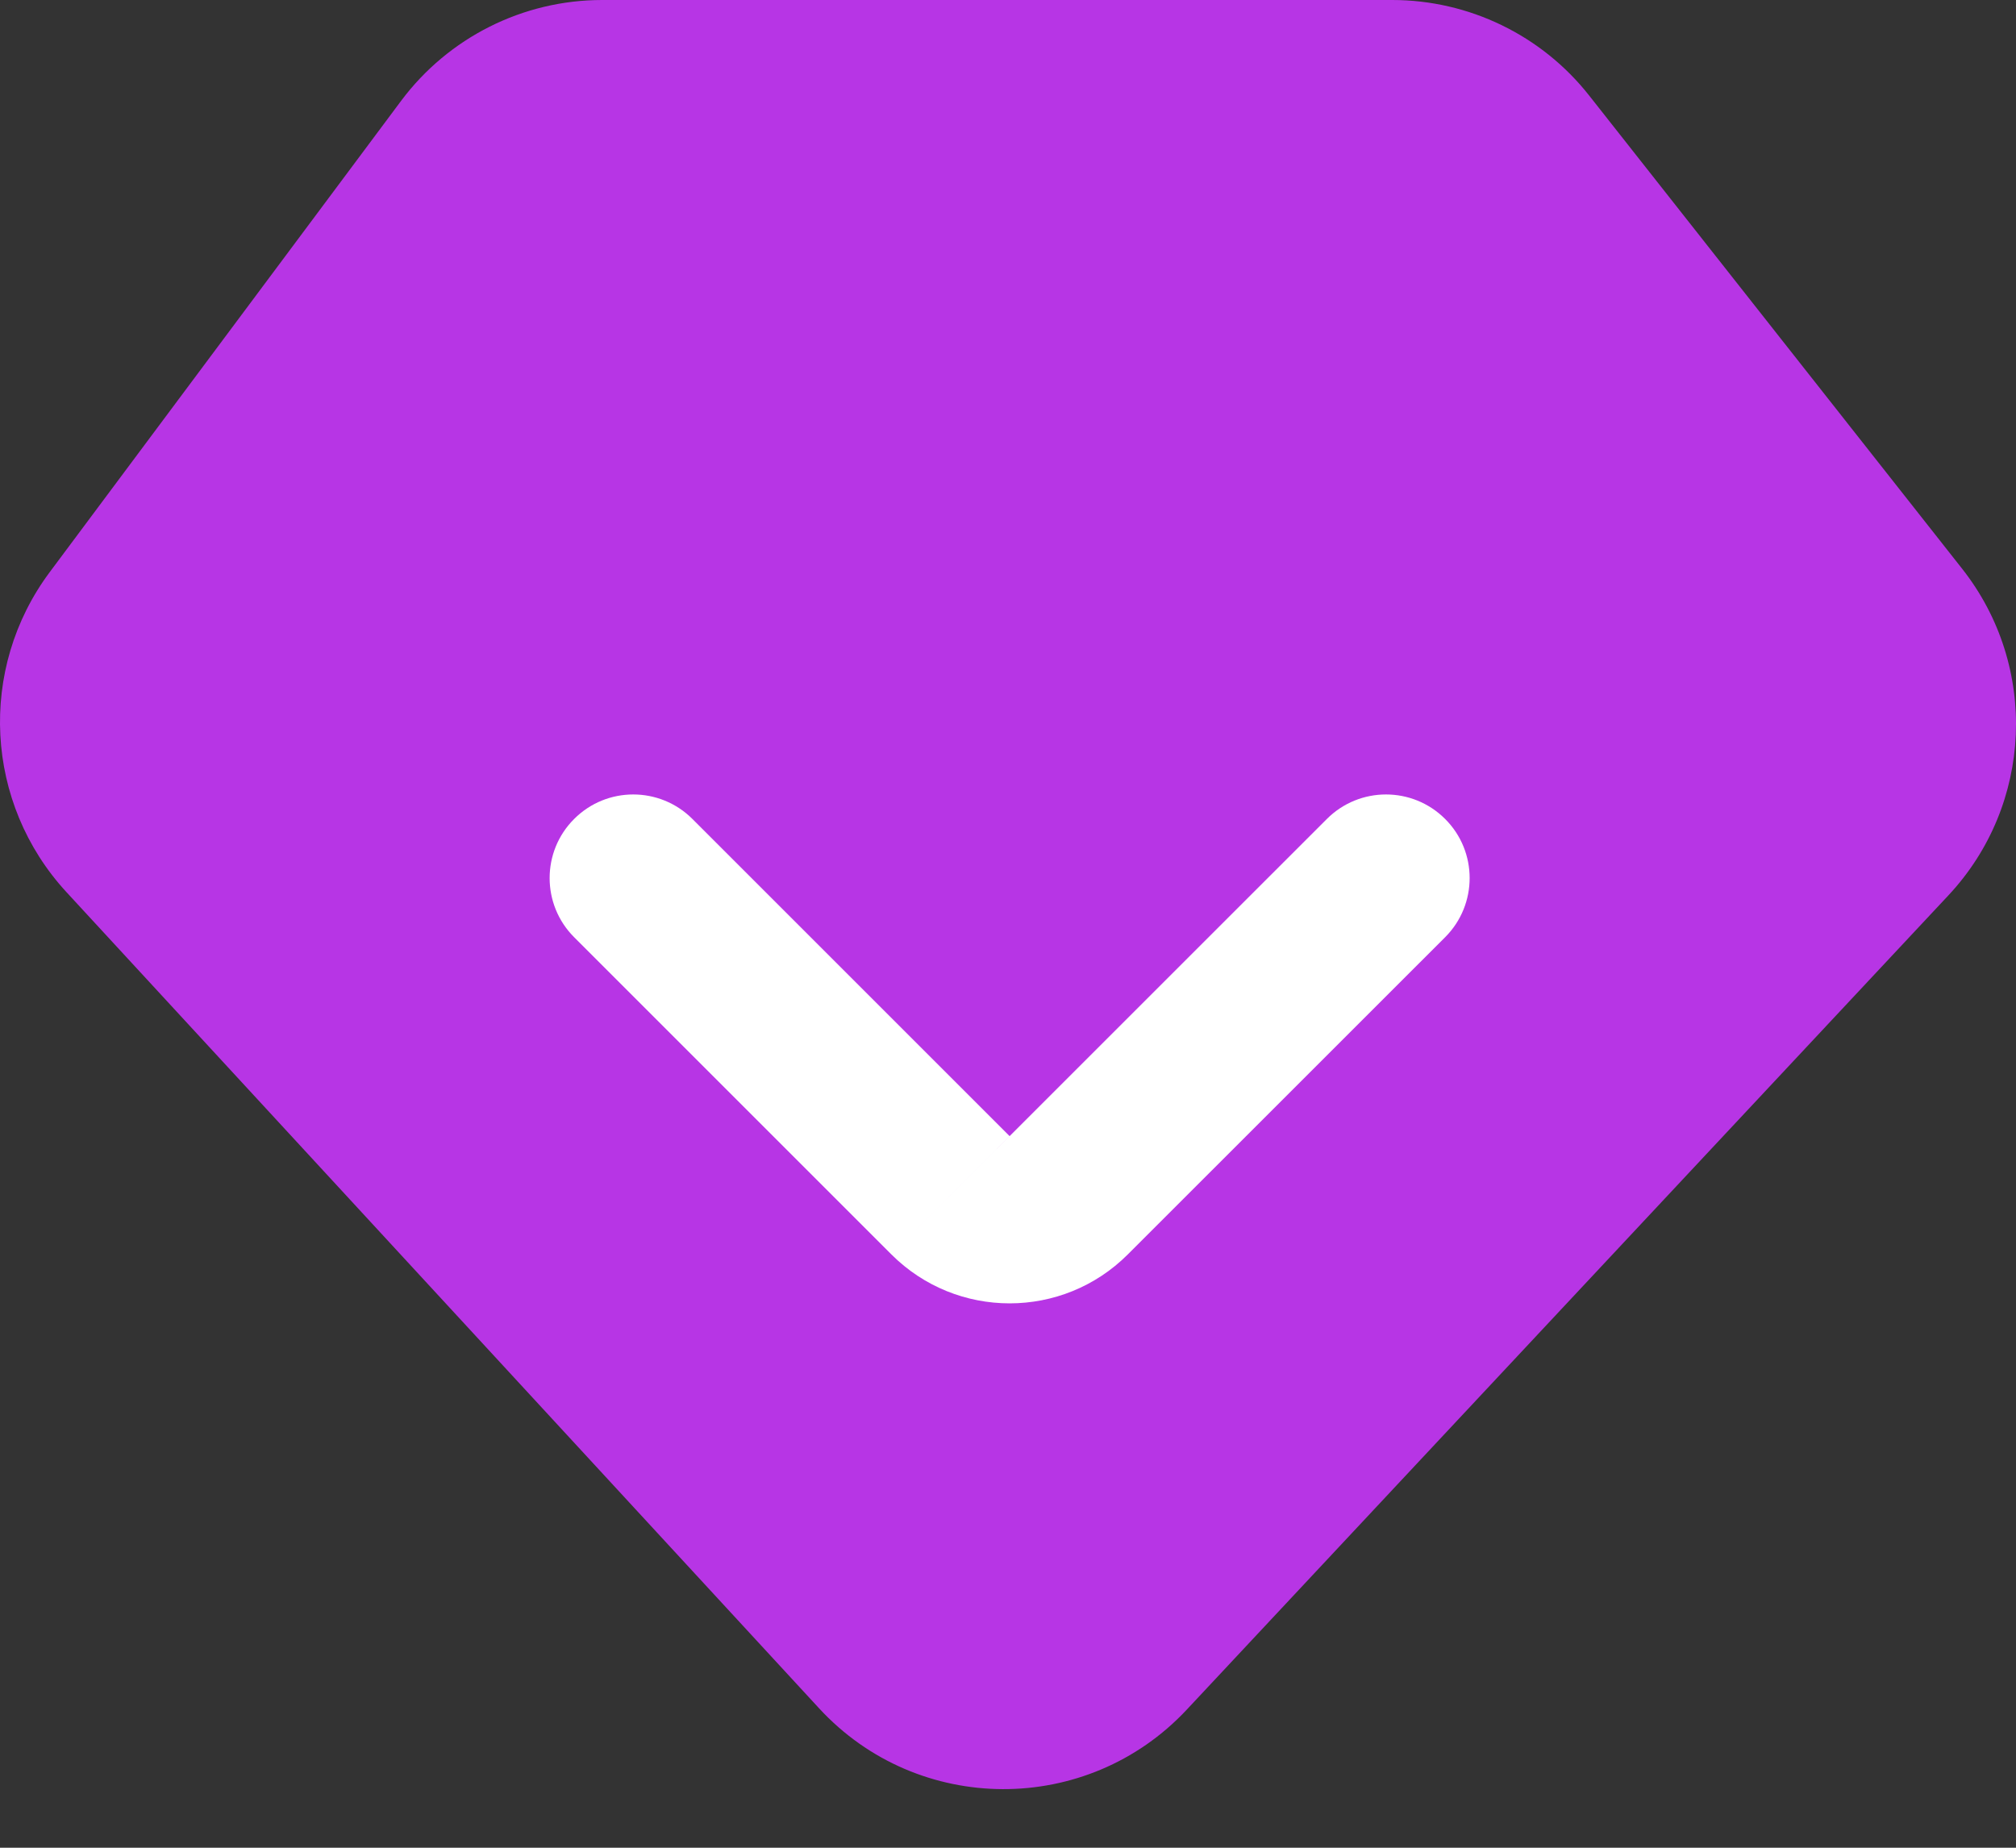
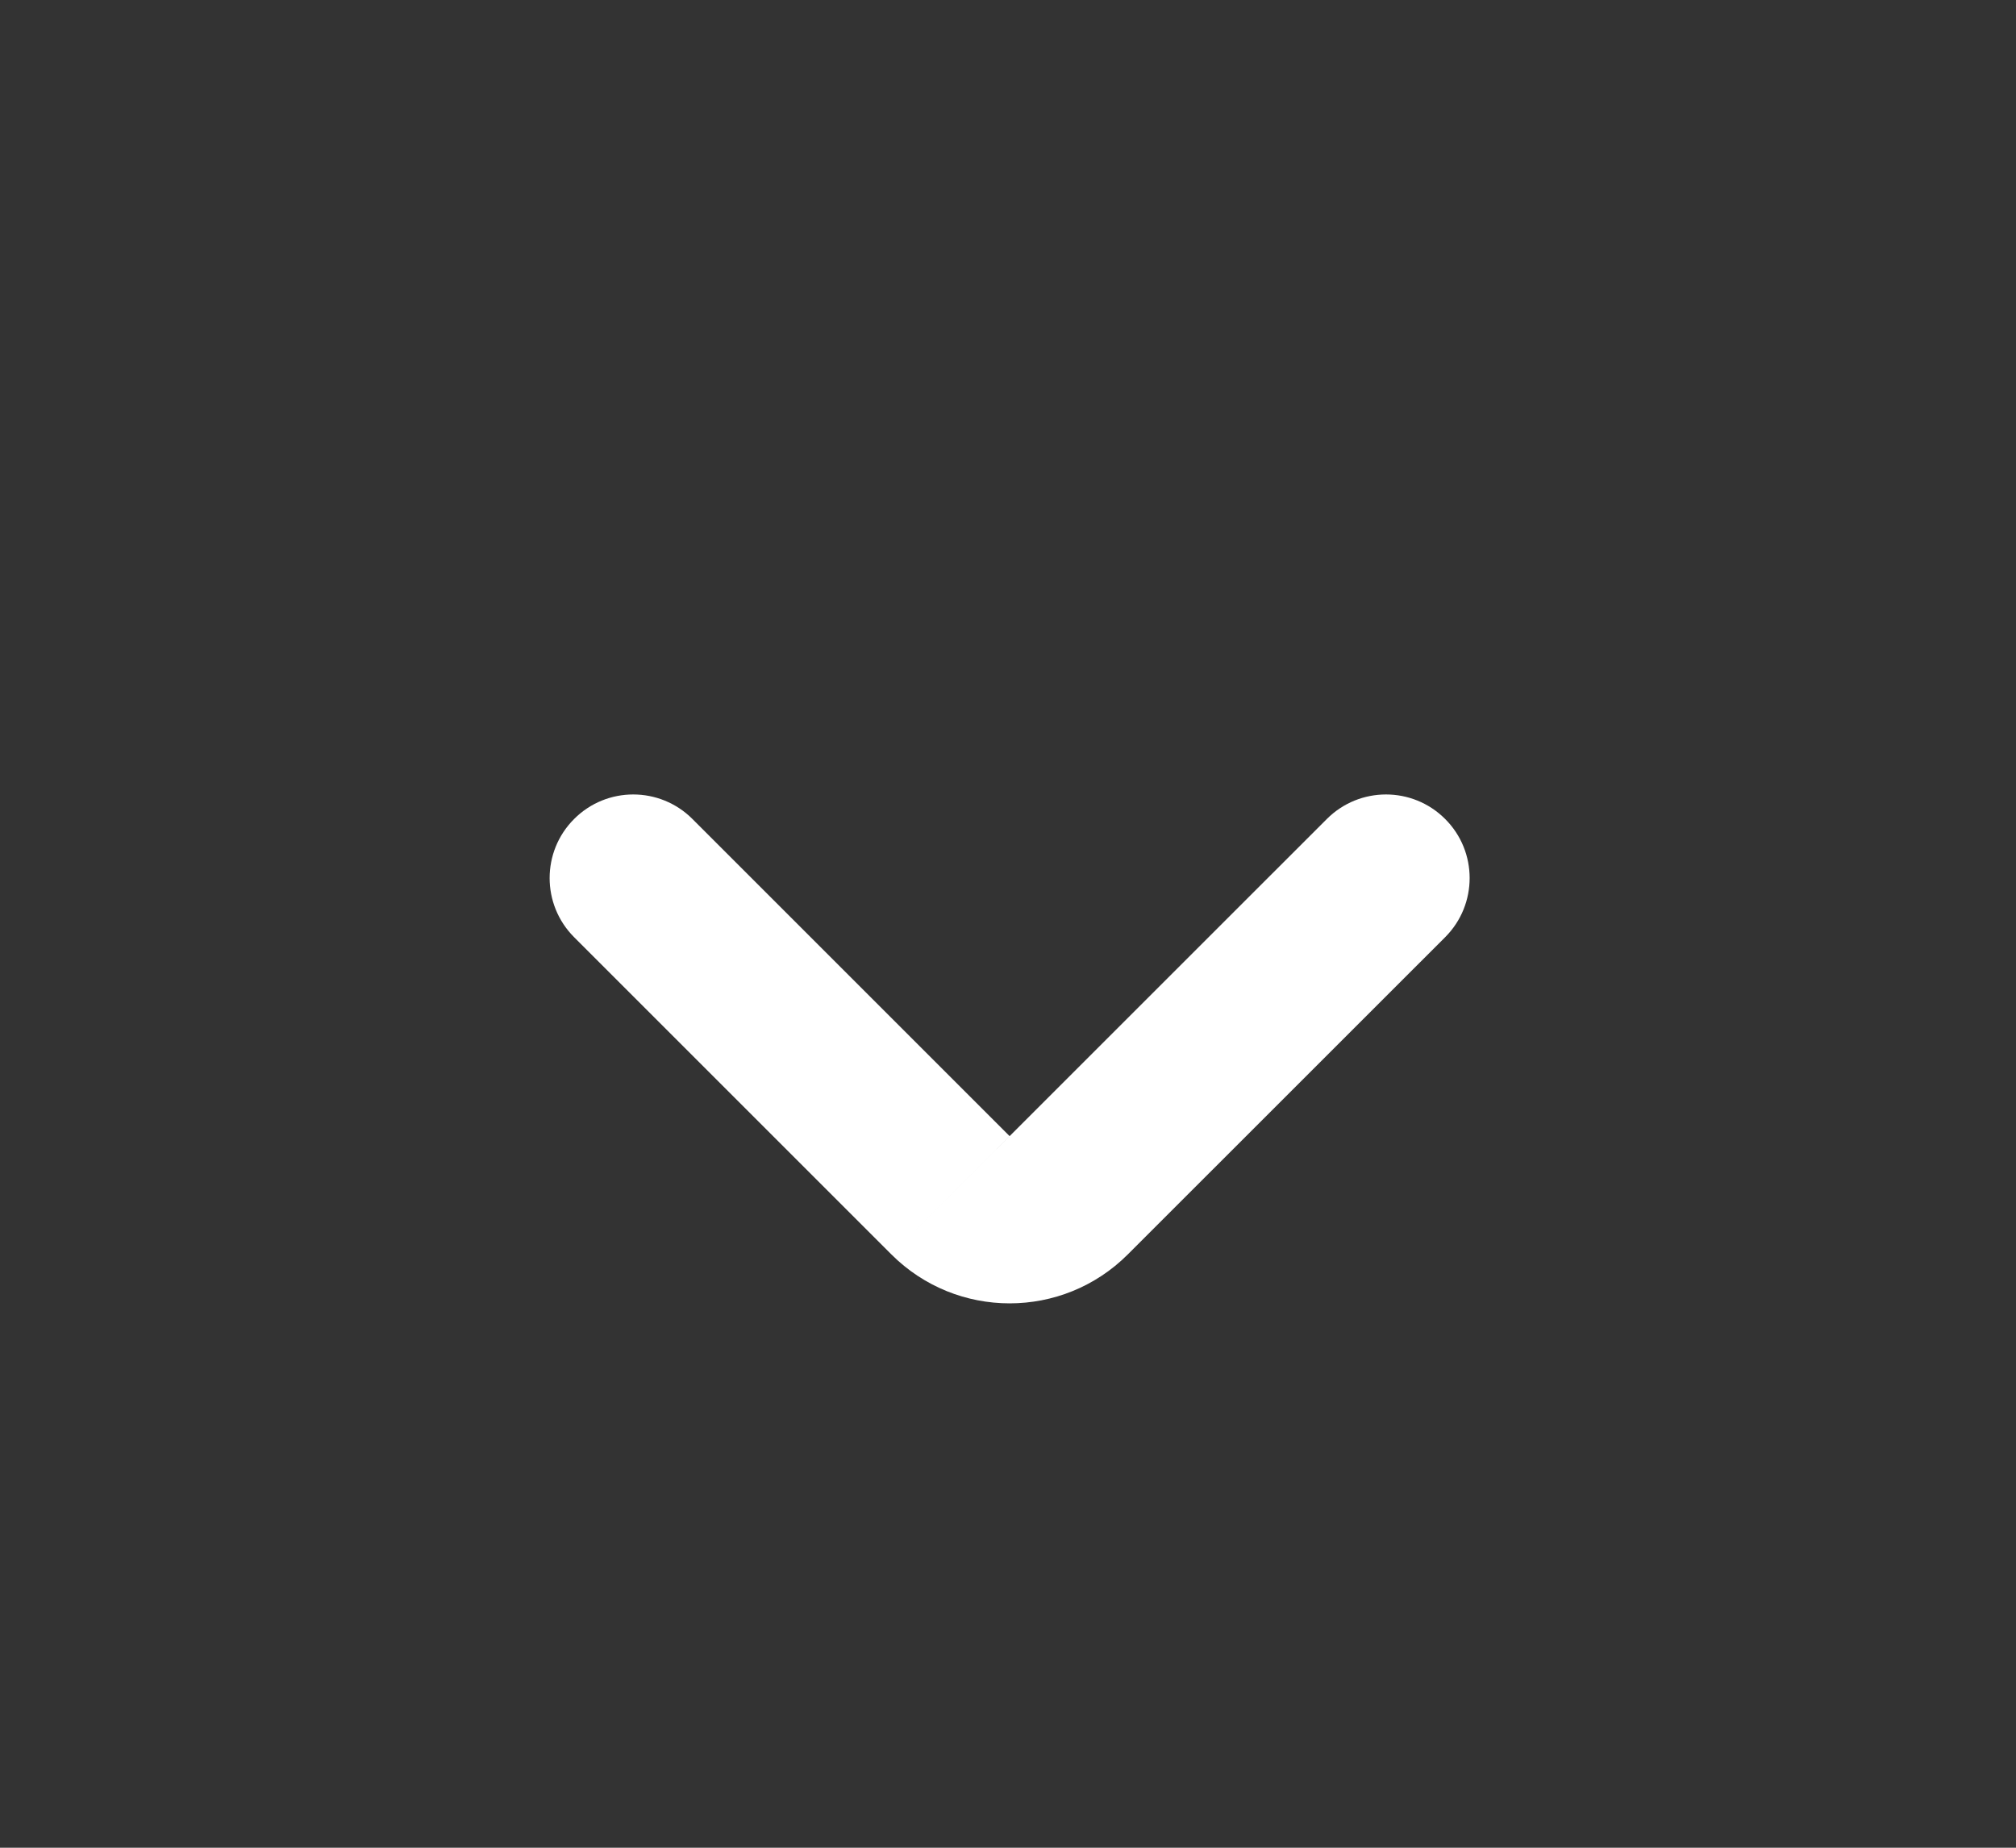
<svg xmlns="http://www.w3.org/2000/svg" width="24" height="22" viewBox="0 0 24 22" fill="none">
  <rect x="0" y="0" width="24" height="22" fill="#333333" stroke="none" />
-   <path d="M4.774 1.202C5.338 0.446 6.226 0 7.169 0H16.573C17.488 0 18.353 0.419 18.919 1.138L23.359 6.772C24.272 7.931 24.203 9.584 23.195 10.661L14.129 20.355C12.943 21.624 10.928 21.617 9.751 20.34L0.791 10.622C-0.183 9.565 -0.267 7.964 0.592 6.812L4.774 1.202Z" fill="#B735E5" />
  <path fill-rule="evenodd" clip-rule="evenodd" d="M6.835 9.751C7.223 9.362 7.854 9.362 8.243 9.751L12.019 13.527L10.611 14.935L6.835 11.159C6.446 10.77 6.446 10.139 6.835 9.751ZM10.611 14.935C11.389 15.713 12.65 15.713 13.427 14.935L17.204 11.159C17.593 10.77 17.593 10.139 17.204 9.751C16.815 9.362 16.185 9.362 15.796 9.751L10.611 14.935Z" fill="white" />
</svg>